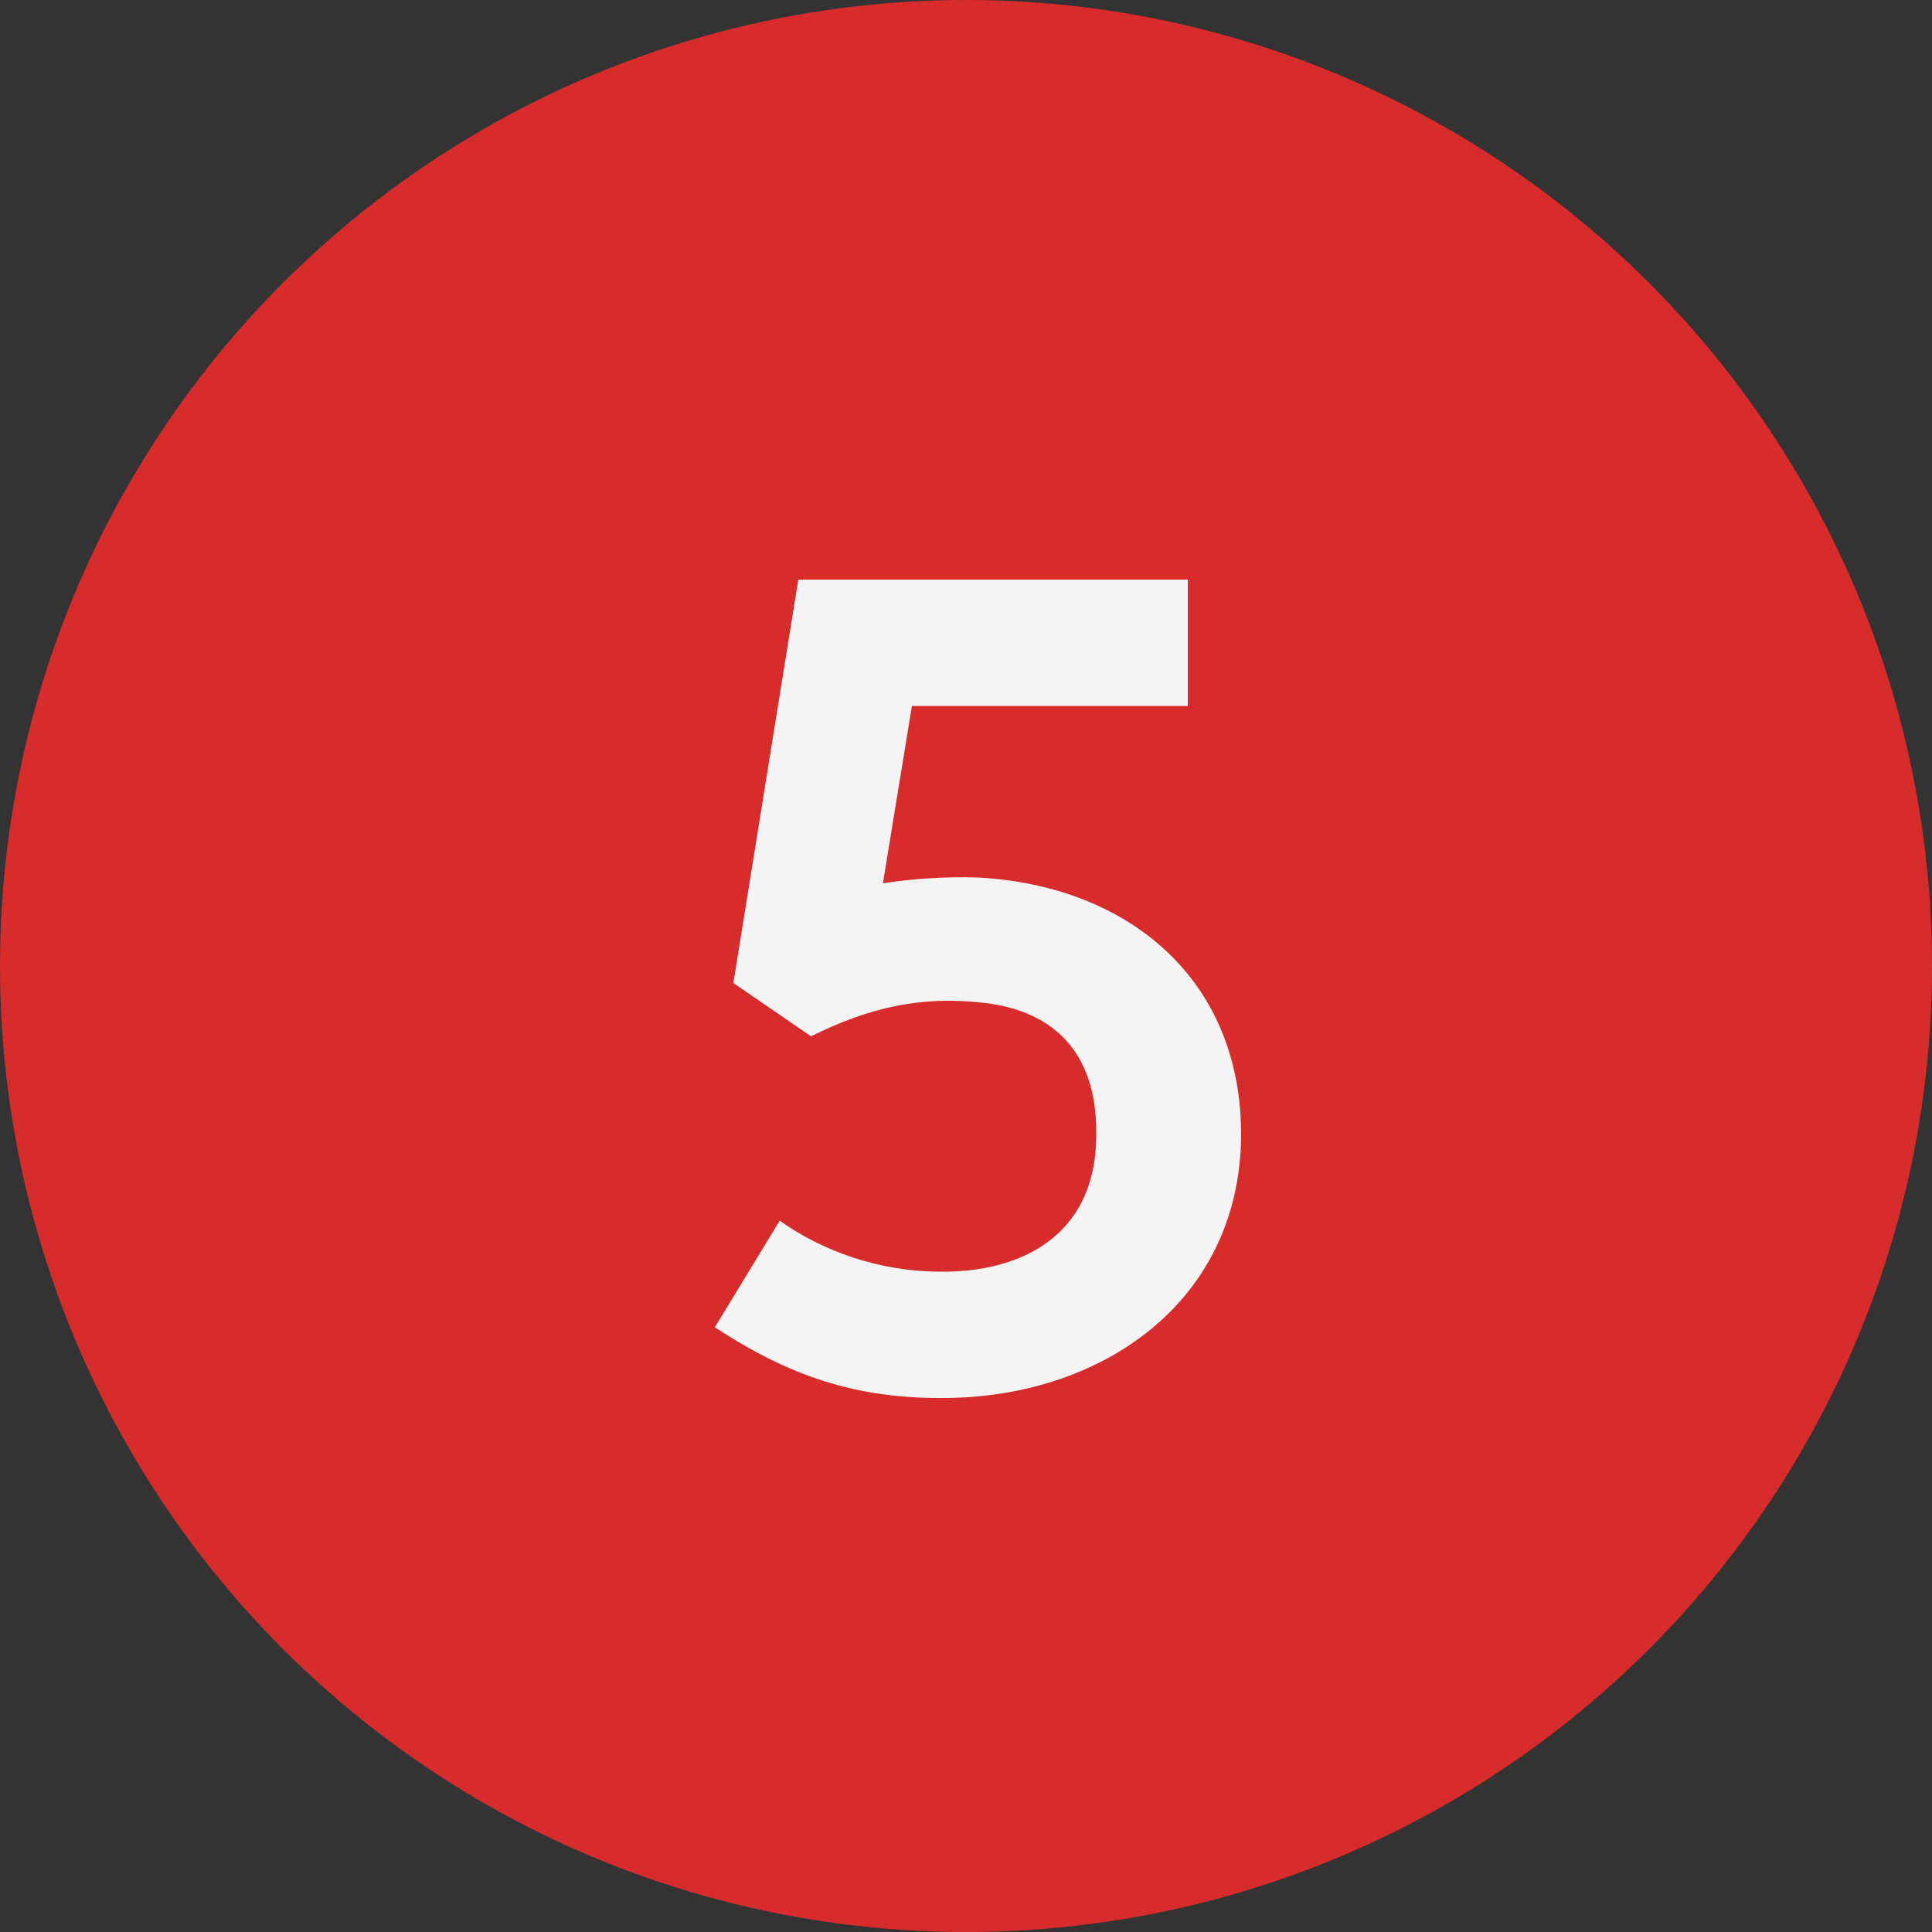
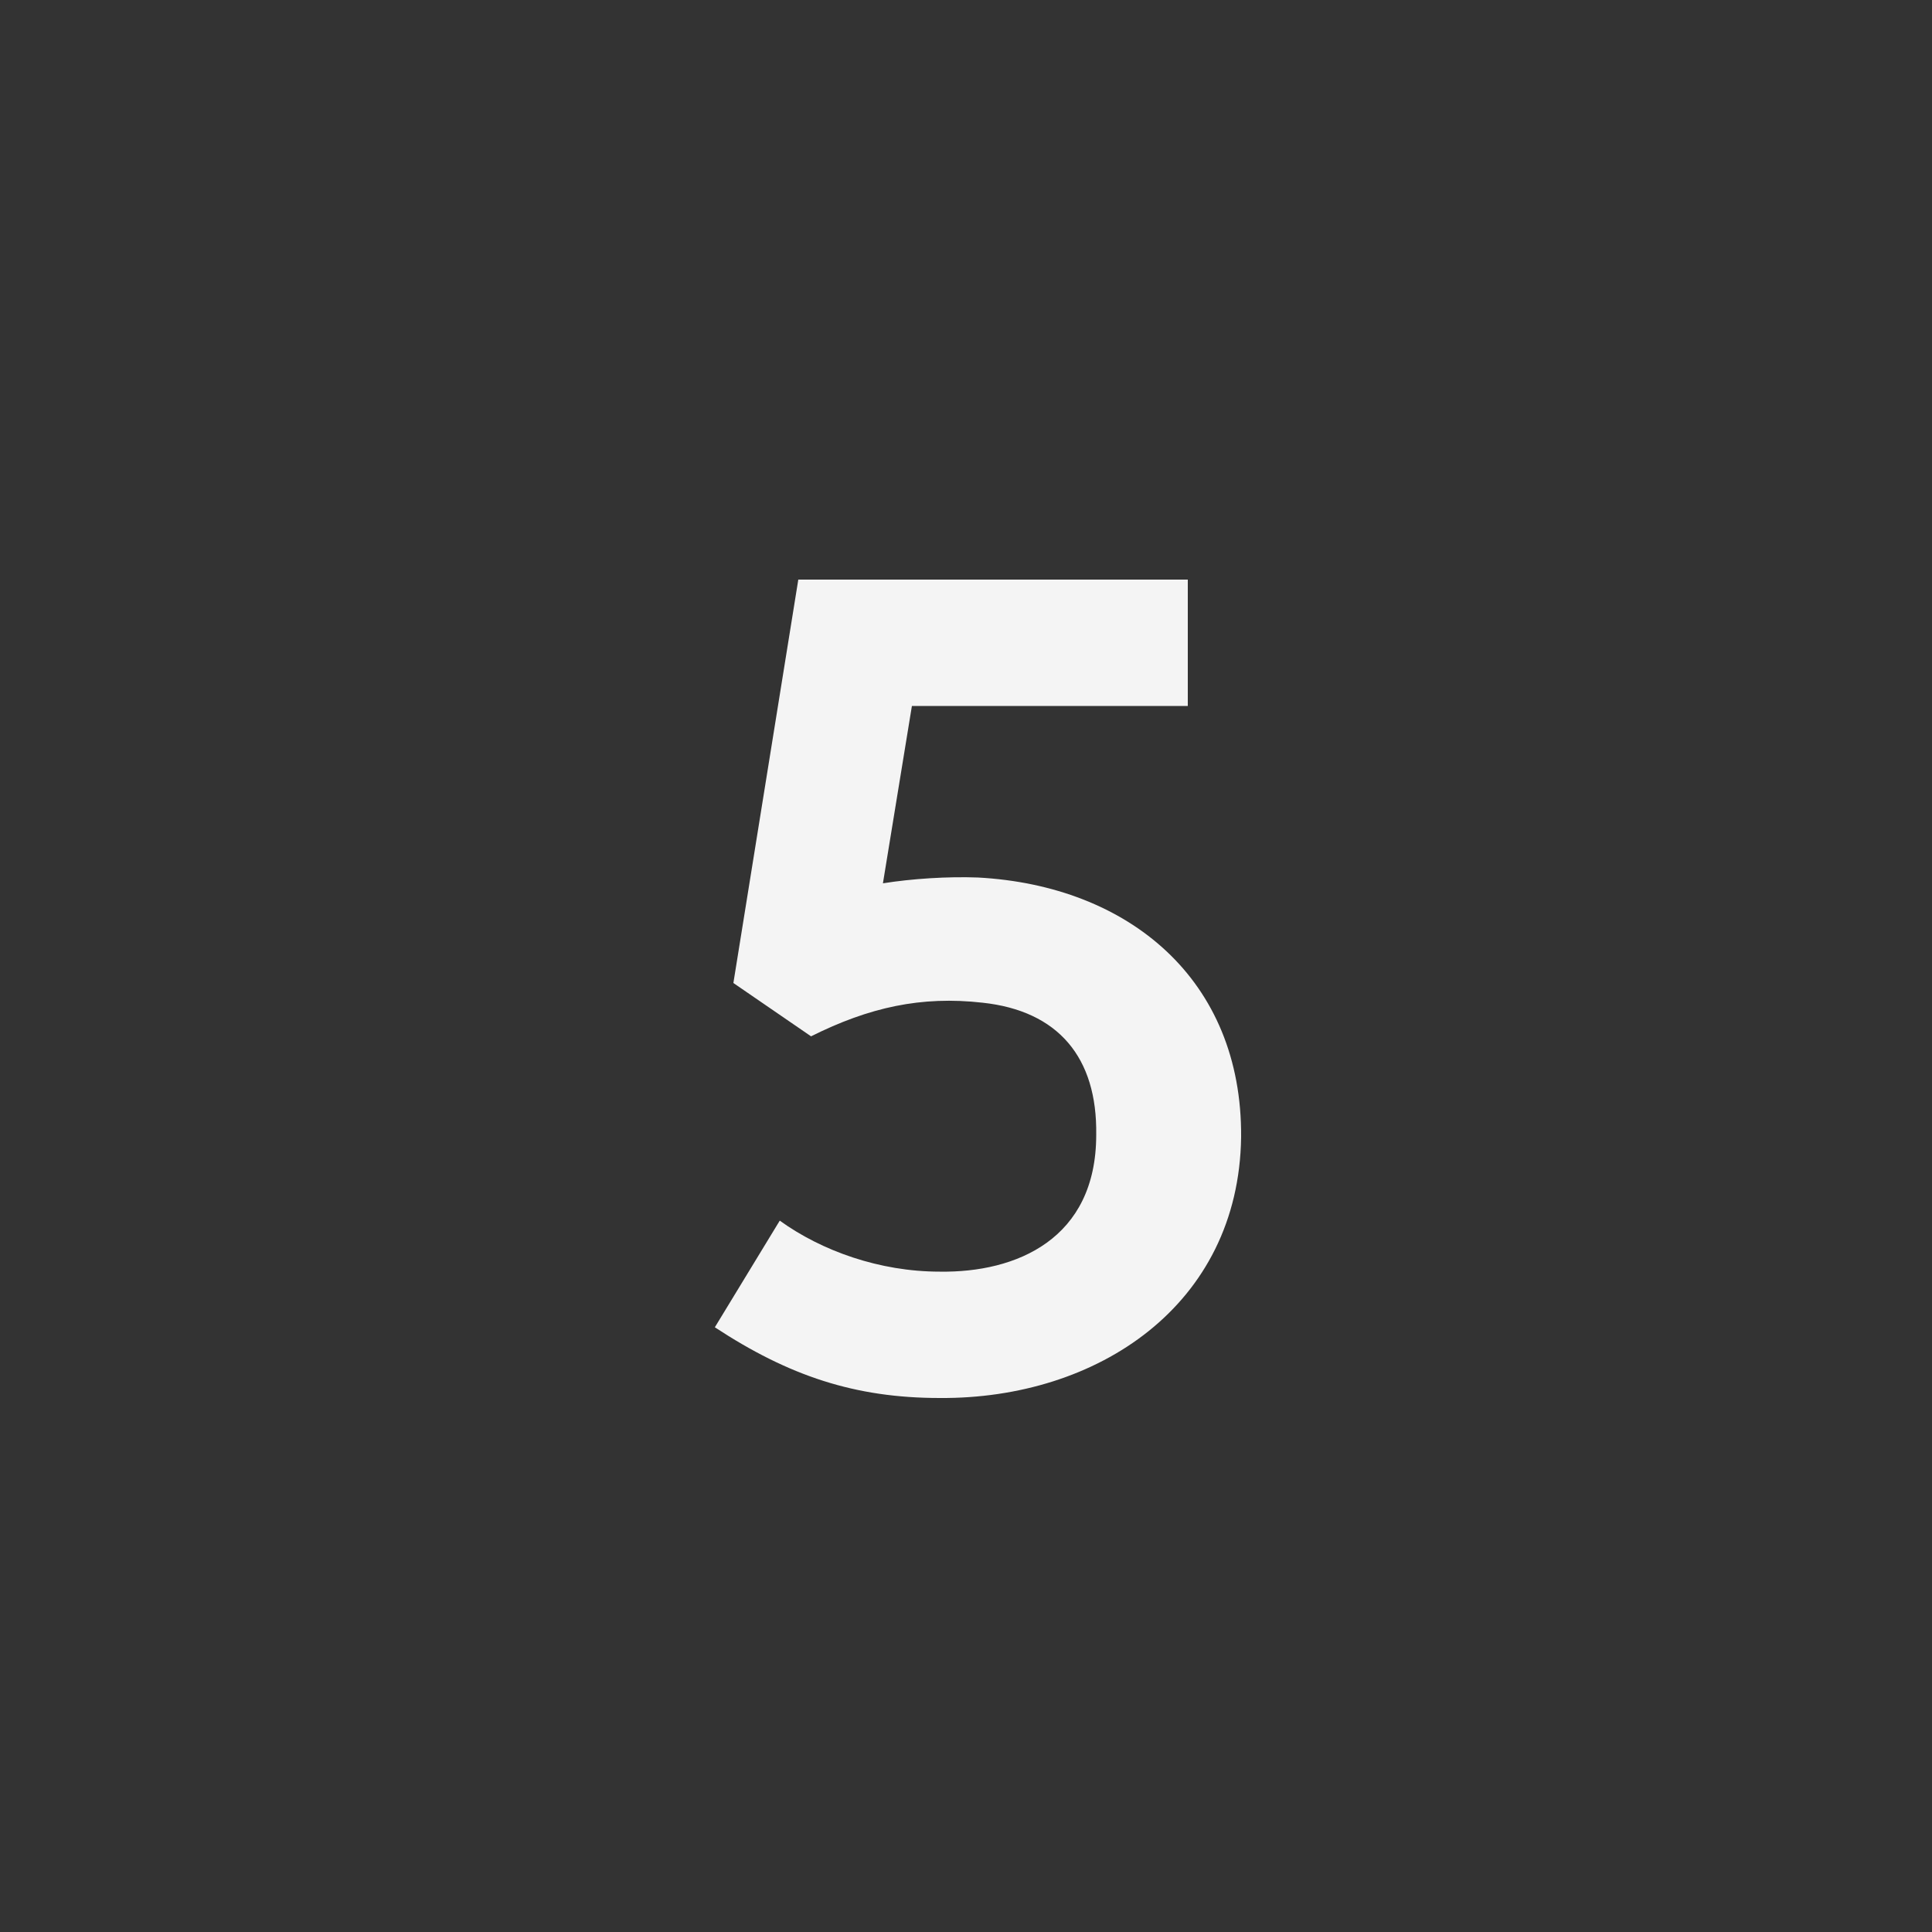
<svg xmlns="http://www.w3.org/2000/svg" width="50" height="50" viewBox="0 0 50 50" fill="none">
  <rect x="0" y="0" width="50" height="50" fill="#333333" stroke="none" />
-   <circle cx="25" cy="25" r="25" fill="#D82C2C" />
  <path d="M24.32 36.18C22.13 36.18 20.42 35.61 18.5 34.35L20.18 31.59C21.26 32.37 22.76 32.91 24.32 32.91C26.3 32.94 28.37 32.07 28.37 29.37C28.4 27.36 27.38 26.16 25.43 25.95C23.84 25.77 22.49 26.07 20.99 26.82L18.98 25.44L20.66 15H30.74V18.27H23.6L22.85 22.86C23.6 22.74 24.53 22.68 25.31 22.71C29.21 22.92 32.15 25.35 32.12 29.43C32.06 33.78 28.4 36.21 24.32 36.18Z" fill="#F4F4F4" />
</svg>